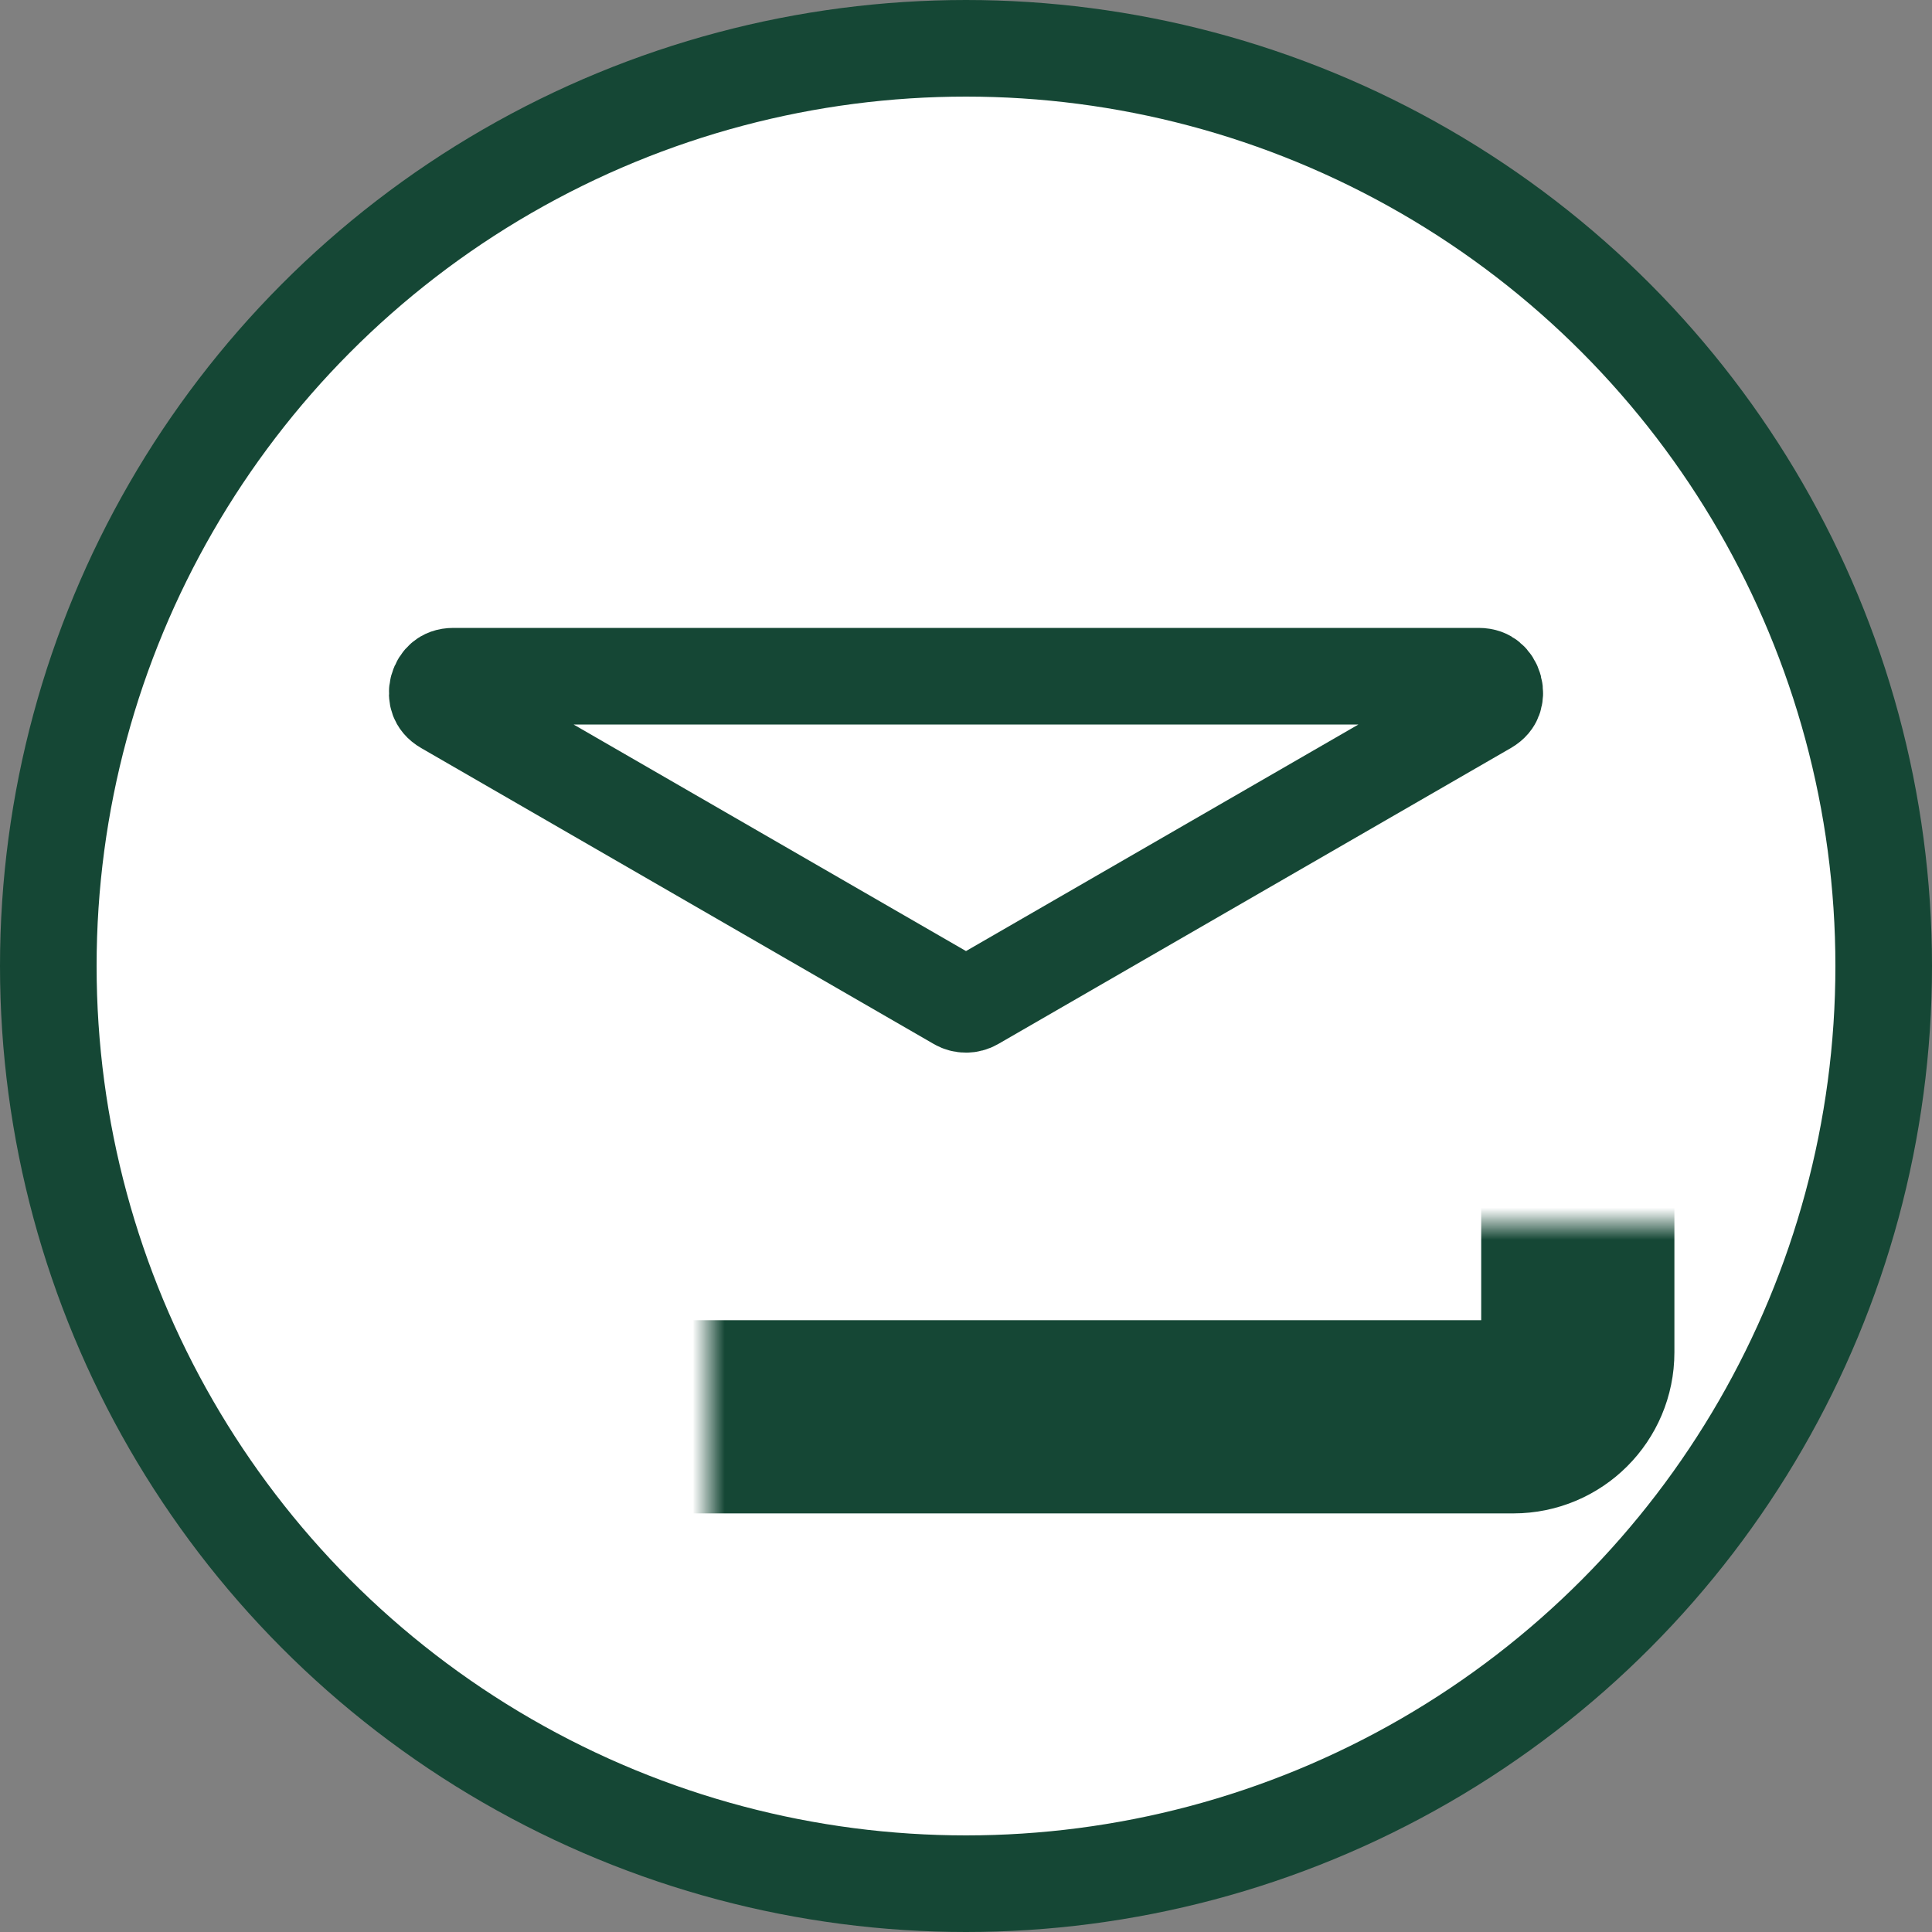
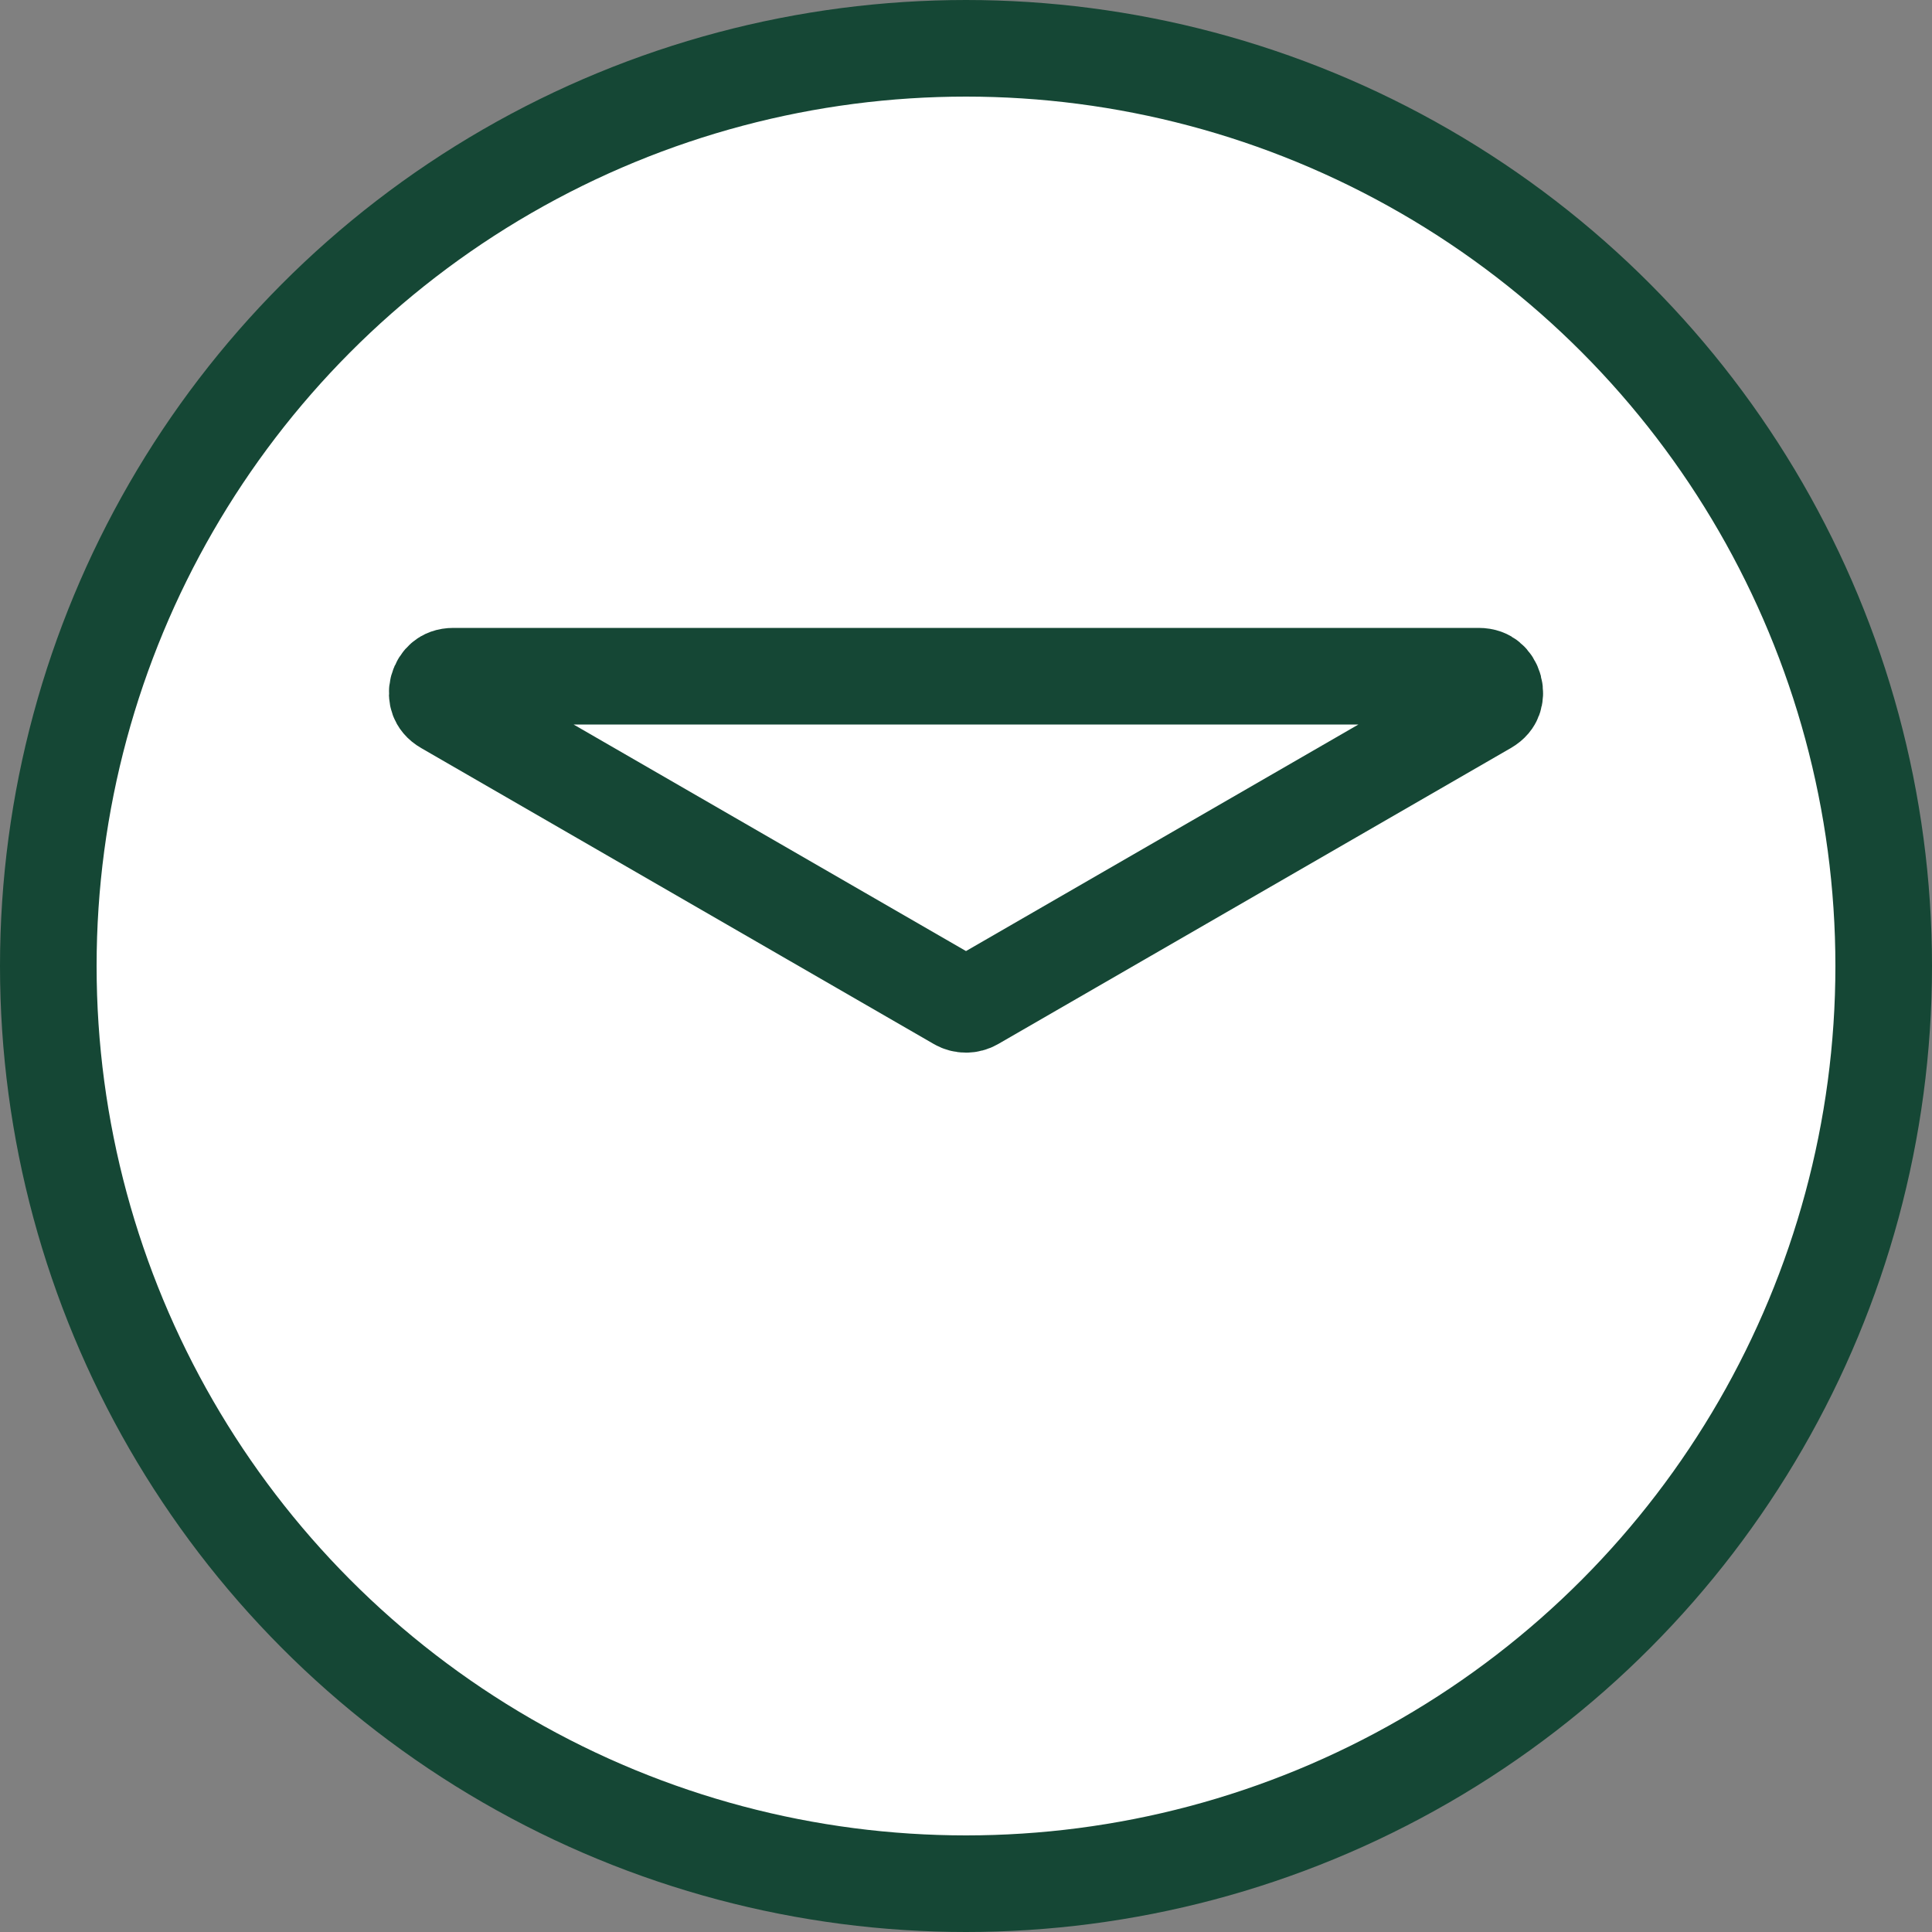
<svg xmlns="http://www.w3.org/2000/svg" width="60" height="60" viewBox="0 0 60 60" fill="none">
  <rect x="0" y="0" width="60" height="60" fill="#808080" stroke="none" />
  <circle cx="30" cy="30" r="28.5" fill="white" stroke="#154735" stroke-width="3" />
  <mask id="path-2-inside-1_58_226" fill="white">
-     <rect x="11" y="19" width="38" height="25" rx="2" />
-   </mask>
+     </mask>
  <rect x="11" y="19" width="38" height="25" rx="2" stroke="#154735" stroke-width="6" mask="url(#path-2-inside-1_58_226)" />
  <path d="M29.75 31.124C29.905 31.213 30.095 31.213 30.25 31.124L46.169 21.933C46.311 21.851 46.366 21.763 46.393 21.691C46.425 21.605 46.434 21.492 46.402 21.371C46.369 21.25 46.305 21.156 46.234 21.098C46.175 21.049 46.083 21 45.919 21H14.081C13.918 21 13.825 21.049 13.766 21.098C13.695 21.156 13.631 21.25 13.598 21.371C13.566 21.492 13.575 21.605 13.607 21.691C13.634 21.763 13.689 21.851 13.831 21.933L29.75 31.124Z" stroke="#154735" stroke-width="3" />
</svg>